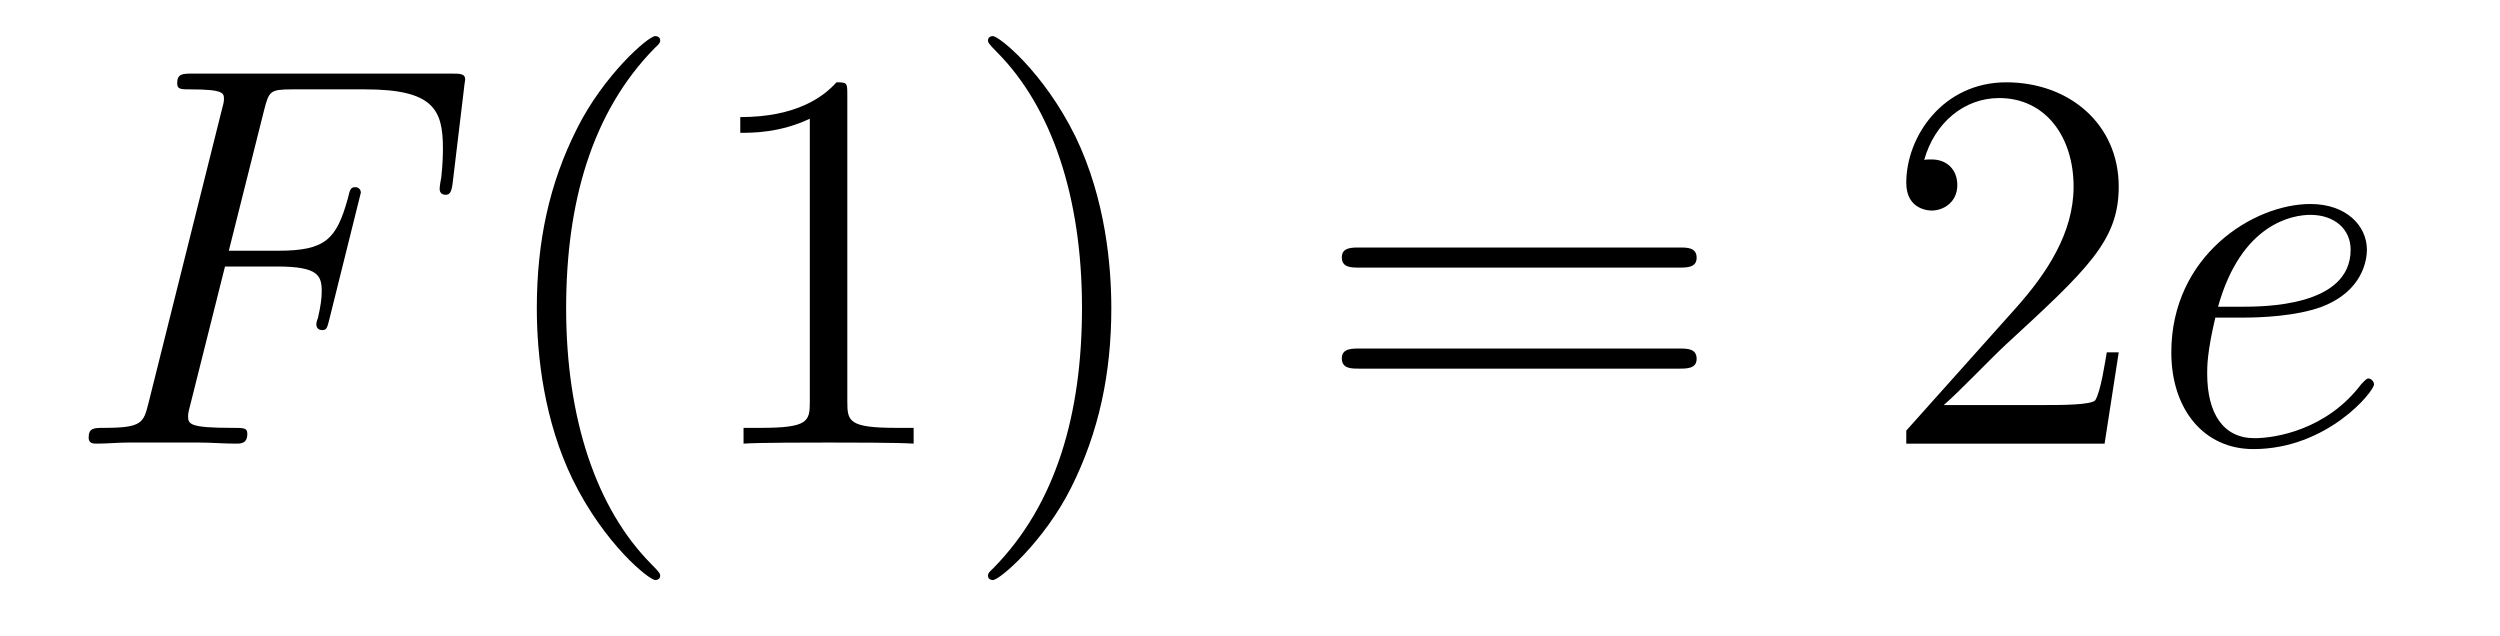
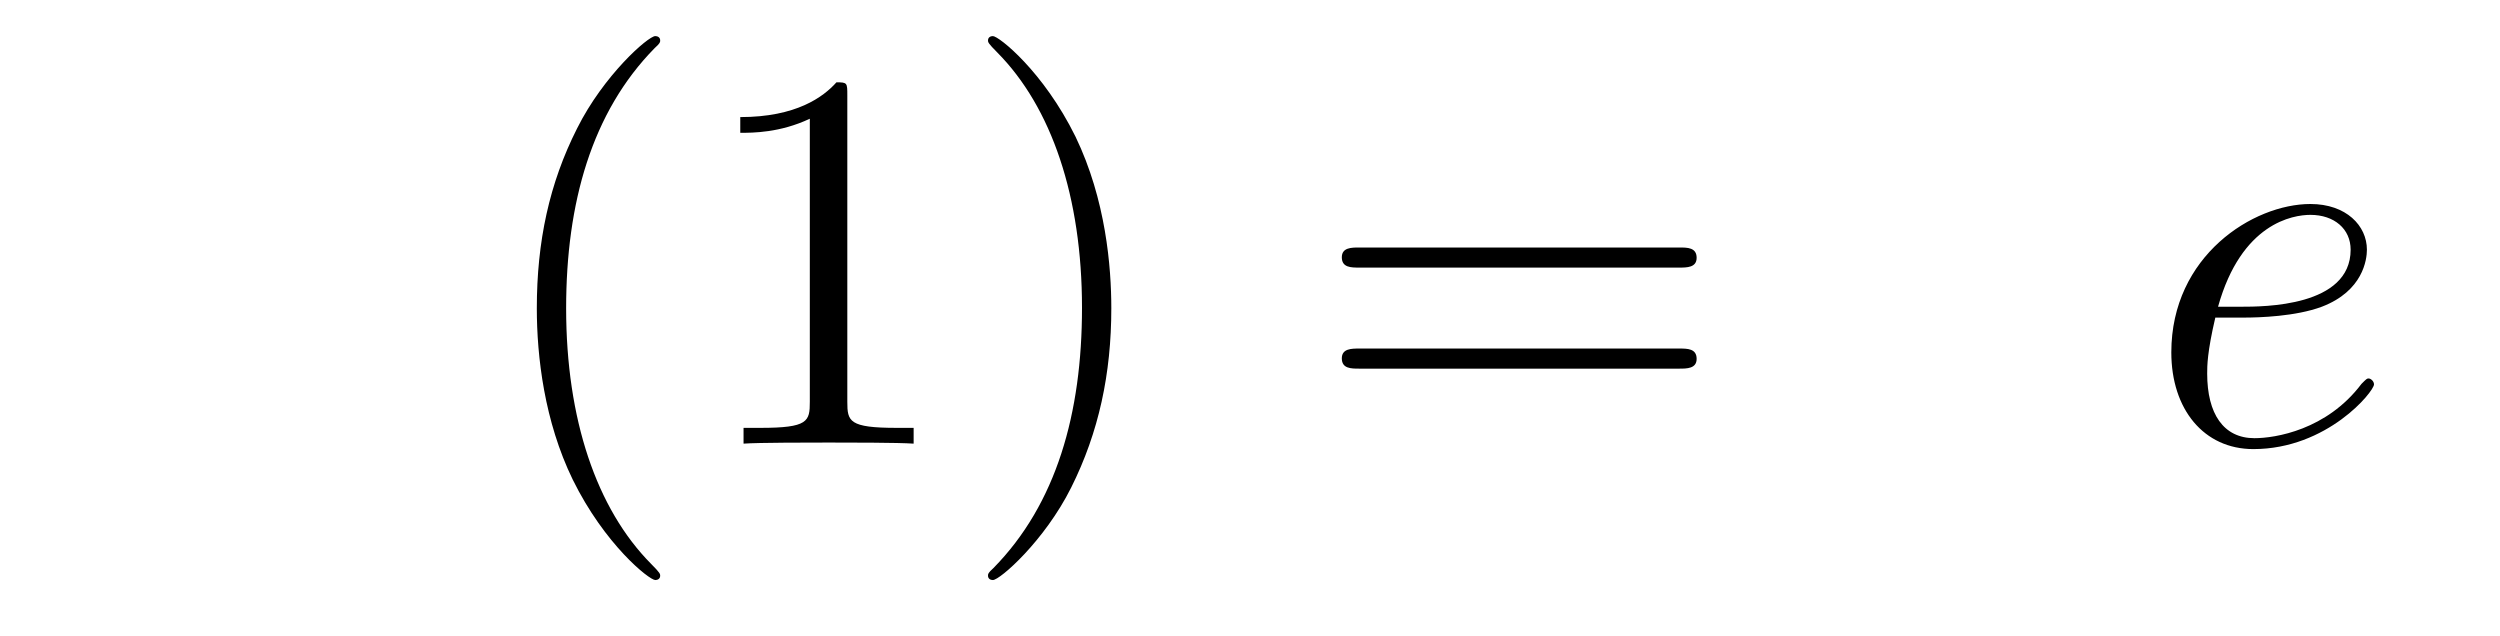
<svg xmlns="http://www.w3.org/2000/svg" height="14pt" version="1.1" viewBox="0 -14 55 14" width="55pt">
  <g id="page1">
    <g transform="matrix(1 0 0 1 -127 650)">
-       <path d="M131.95 -658.137H133.098C134.007 -658.137 134.078 -657.934 134.078 -657.587C134.078 -657.432 134.054 -657.264 133.994 -657.001C133.971 -656.953 133.959 -656.894 133.959 -656.87C133.959 -656.786 134.007 -656.738 134.09 -656.738C134.186 -656.738 134.198 -656.786 134.246 -656.977L134.939 -659.763C134.939 -659.811 134.903 -659.882 134.819 -659.882C134.712 -659.882 134.7 -659.834 134.652 -659.631C134.401 -658.735 134.162 -658.484 133.122 -658.484H132.034L132.811 -661.58C132.919 -661.998 132.942 -662.034 133.433 -662.034H135.034C136.529 -662.034 136.744 -661.592 136.744 -660.743C136.744 -660.671 136.744 -660.408 136.708 -660.097C136.696 -660.05 136.672 -659.894 136.672 -659.847C136.672 -659.751 136.732 -659.715 136.804 -659.715C136.887 -659.715 136.935 -659.763 136.959 -659.978L137.21 -662.07C137.21 -662.106 137.234 -662.225 137.234 -662.249C137.234 -662.381 137.127 -662.381 136.911 -662.381H131.245C131.018 -662.381 130.898 -662.381 130.898 -662.166C130.898 -662.034 130.982 -662.034 131.185 -662.034C131.927 -662.034 131.927 -661.95 131.927 -661.819C131.927 -661.759 131.914 -661.711 131.879 -661.58L130.265 -655.125C130.157 -654.706 130.133 -654.587 129.297 -654.587C129.069 -654.587 128.95 -654.587 128.95 -654.372C128.95 -654.24 129.057 -654.24 129.129 -654.24C129.356 -654.24 129.595 -654.264 129.822 -654.264H131.377C131.64 -654.264 131.927 -654.24 132.189 -654.24C132.297 -654.24 132.441 -654.24 132.441 -654.455C132.441 -654.587 132.369 -654.587 132.106 -654.587C131.161 -654.587 131.138 -654.67 131.138 -654.85C131.138 -654.909 131.161 -655.005 131.185 -655.089L131.95 -658.137Z" fill-rule="evenodd" />
      <path d="M141.524 -651.335C141.524 -651.371 141.524 -651.395 141.321 -651.598C140.125 -652.806 139.455 -654.778 139.455 -657.217C139.455 -659.536 140.017 -661.532 141.404 -662.943C141.524 -663.05 141.524 -663.074 141.524 -663.11C141.524 -663.182 141.464 -663.206 141.416 -663.206C141.261 -663.206 140.28 -662.345 139.695 -661.173C139.085 -659.966 138.81 -658.687 138.81 -657.217C138.81 -656.152 138.977 -654.73 139.599 -653.451C140.304 -652.017 141.285 -651.239 141.416 -651.239C141.464 -651.239 141.524 -651.263 141.524 -651.335ZM145.641 -661.902C145.641 -662.178 145.641 -662.189 145.402 -662.189C145.115 -661.867 144.518 -661.424 143.286 -661.424V-661.078C143.561 -661.078 144.159 -661.078 144.816 -661.388V-655.16C144.816 -654.73 144.781 -654.587 143.729 -654.587H143.358V-654.24C143.681 -654.264 144.84 -654.264 145.235 -654.264C145.629 -654.264 146.777 -654.264 147.1 -654.24V-654.587H146.729C145.677 -654.587 145.641 -654.73 145.641 -655.16V-661.902ZM151.449 -657.217C151.449 -658.125 151.33 -659.607 150.661 -660.994C149.955 -662.428 148.975 -663.206 148.843 -663.206C148.796 -663.206 148.736 -663.182 148.736 -663.11C148.736 -663.074 148.736 -663.05 148.939 -662.847C150.135 -661.64 150.804 -659.667 150.804 -657.228C150.804 -654.909 150.242 -652.913 148.855 -651.502C148.736 -651.395 148.736 -651.371 148.736 -651.335C148.736 -651.263 148.796 -651.239 148.843 -651.239C148.999 -651.239 149.979 -652.1 150.565 -653.272C151.175 -654.491 151.449 -655.782 151.449 -657.217Z" fill-rule="evenodd" />
      <path d="M163.944 -658.113C164.111 -658.113 164.326 -658.113 164.326 -658.328C164.326 -658.555 164.123 -658.555 163.944 -658.555H156.903C156.735 -658.555 156.52 -658.555 156.52 -658.34C156.52 -658.113 156.723 -658.113 156.903 -658.113H163.944ZM163.944 -655.89C164.111 -655.89 164.326 -655.89 164.326 -656.105C164.326 -656.332 164.123 -656.332 163.944 -656.332H156.903C156.735 -656.332 156.52 -656.332 156.52 -656.117C156.52 -655.89 156.723 -655.89 156.903 -655.89H163.944Z" fill-rule="evenodd" />
-       <path d="M173.612 -656.248H173.349C173.313 -656.045 173.217 -655.387 173.097 -655.196C173.014 -655.089 172.332 -655.089 171.974 -655.089H169.763C170.085 -655.364 170.814 -656.129 171.125 -656.416C172.942 -658.089 173.612 -658.711 173.612 -659.894C173.612 -661.269 172.524 -662.189 171.137 -662.189C169.751 -662.189 168.938 -661.006 168.938 -659.978C168.938 -659.368 169.464 -659.368 169.499 -659.368C169.751 -659.368 170.061 -659.547 170.061 -659.93C170.061 -660.265 169.834 -660.492 169.499 -660.492C169.392 -660.492 169.368 -660.492 169.332 -660.48C169.559 -661.293 170.205 -661.843 170.982 -661.843C171.998 -661.843 172.619 -660.994 172.619 -659.894C172.619 -658.878 172.034 -657.993 171.353 -657.228L168.938 -654.527V-654.24H173.301L173.612 -656.248Z" fill-rule="evenodd" />
      <path d="M176.37 -657.013C176.693 -657.013 177.506 -657.037 178.08 -657.252C178.989 -657.599 179.072 -658.293 179.072 -658.507C179.072 -659.033 178.618 -659.512 177.829 -659.512C176.574 -659.512 174.769 -658.376 174.769 -656.248C174.769 -654.993 175.486 -654.12 176.574 -654.12C178.2 -654.12 179.228 -655.387 179.228 -655.543C179.228 -655.615 179.156 -655.674 179.108 -655.674C179.072 -655.674 179.06 -655.662 178.953 -655.555C178.188 -654.539 177.052 -654.36 176.598 -654.36C175.916 -654.36 175.558 -654.897 175.558 -655.782C175.558 -655.949 175.558 -656.248 175.737 -657.013H176.37ZM175.797 -657.252C176.311 -659.093 177.446 -659.273 177.829 -659.273C178.355 -659.273 178.714 -658.962 178.714 -658.507C178.714 -657.252 176.801 -657.252 176.299 -657.252H175.797Z" fill-rule="evenodd" />
    </g>
  </g>
</svg>